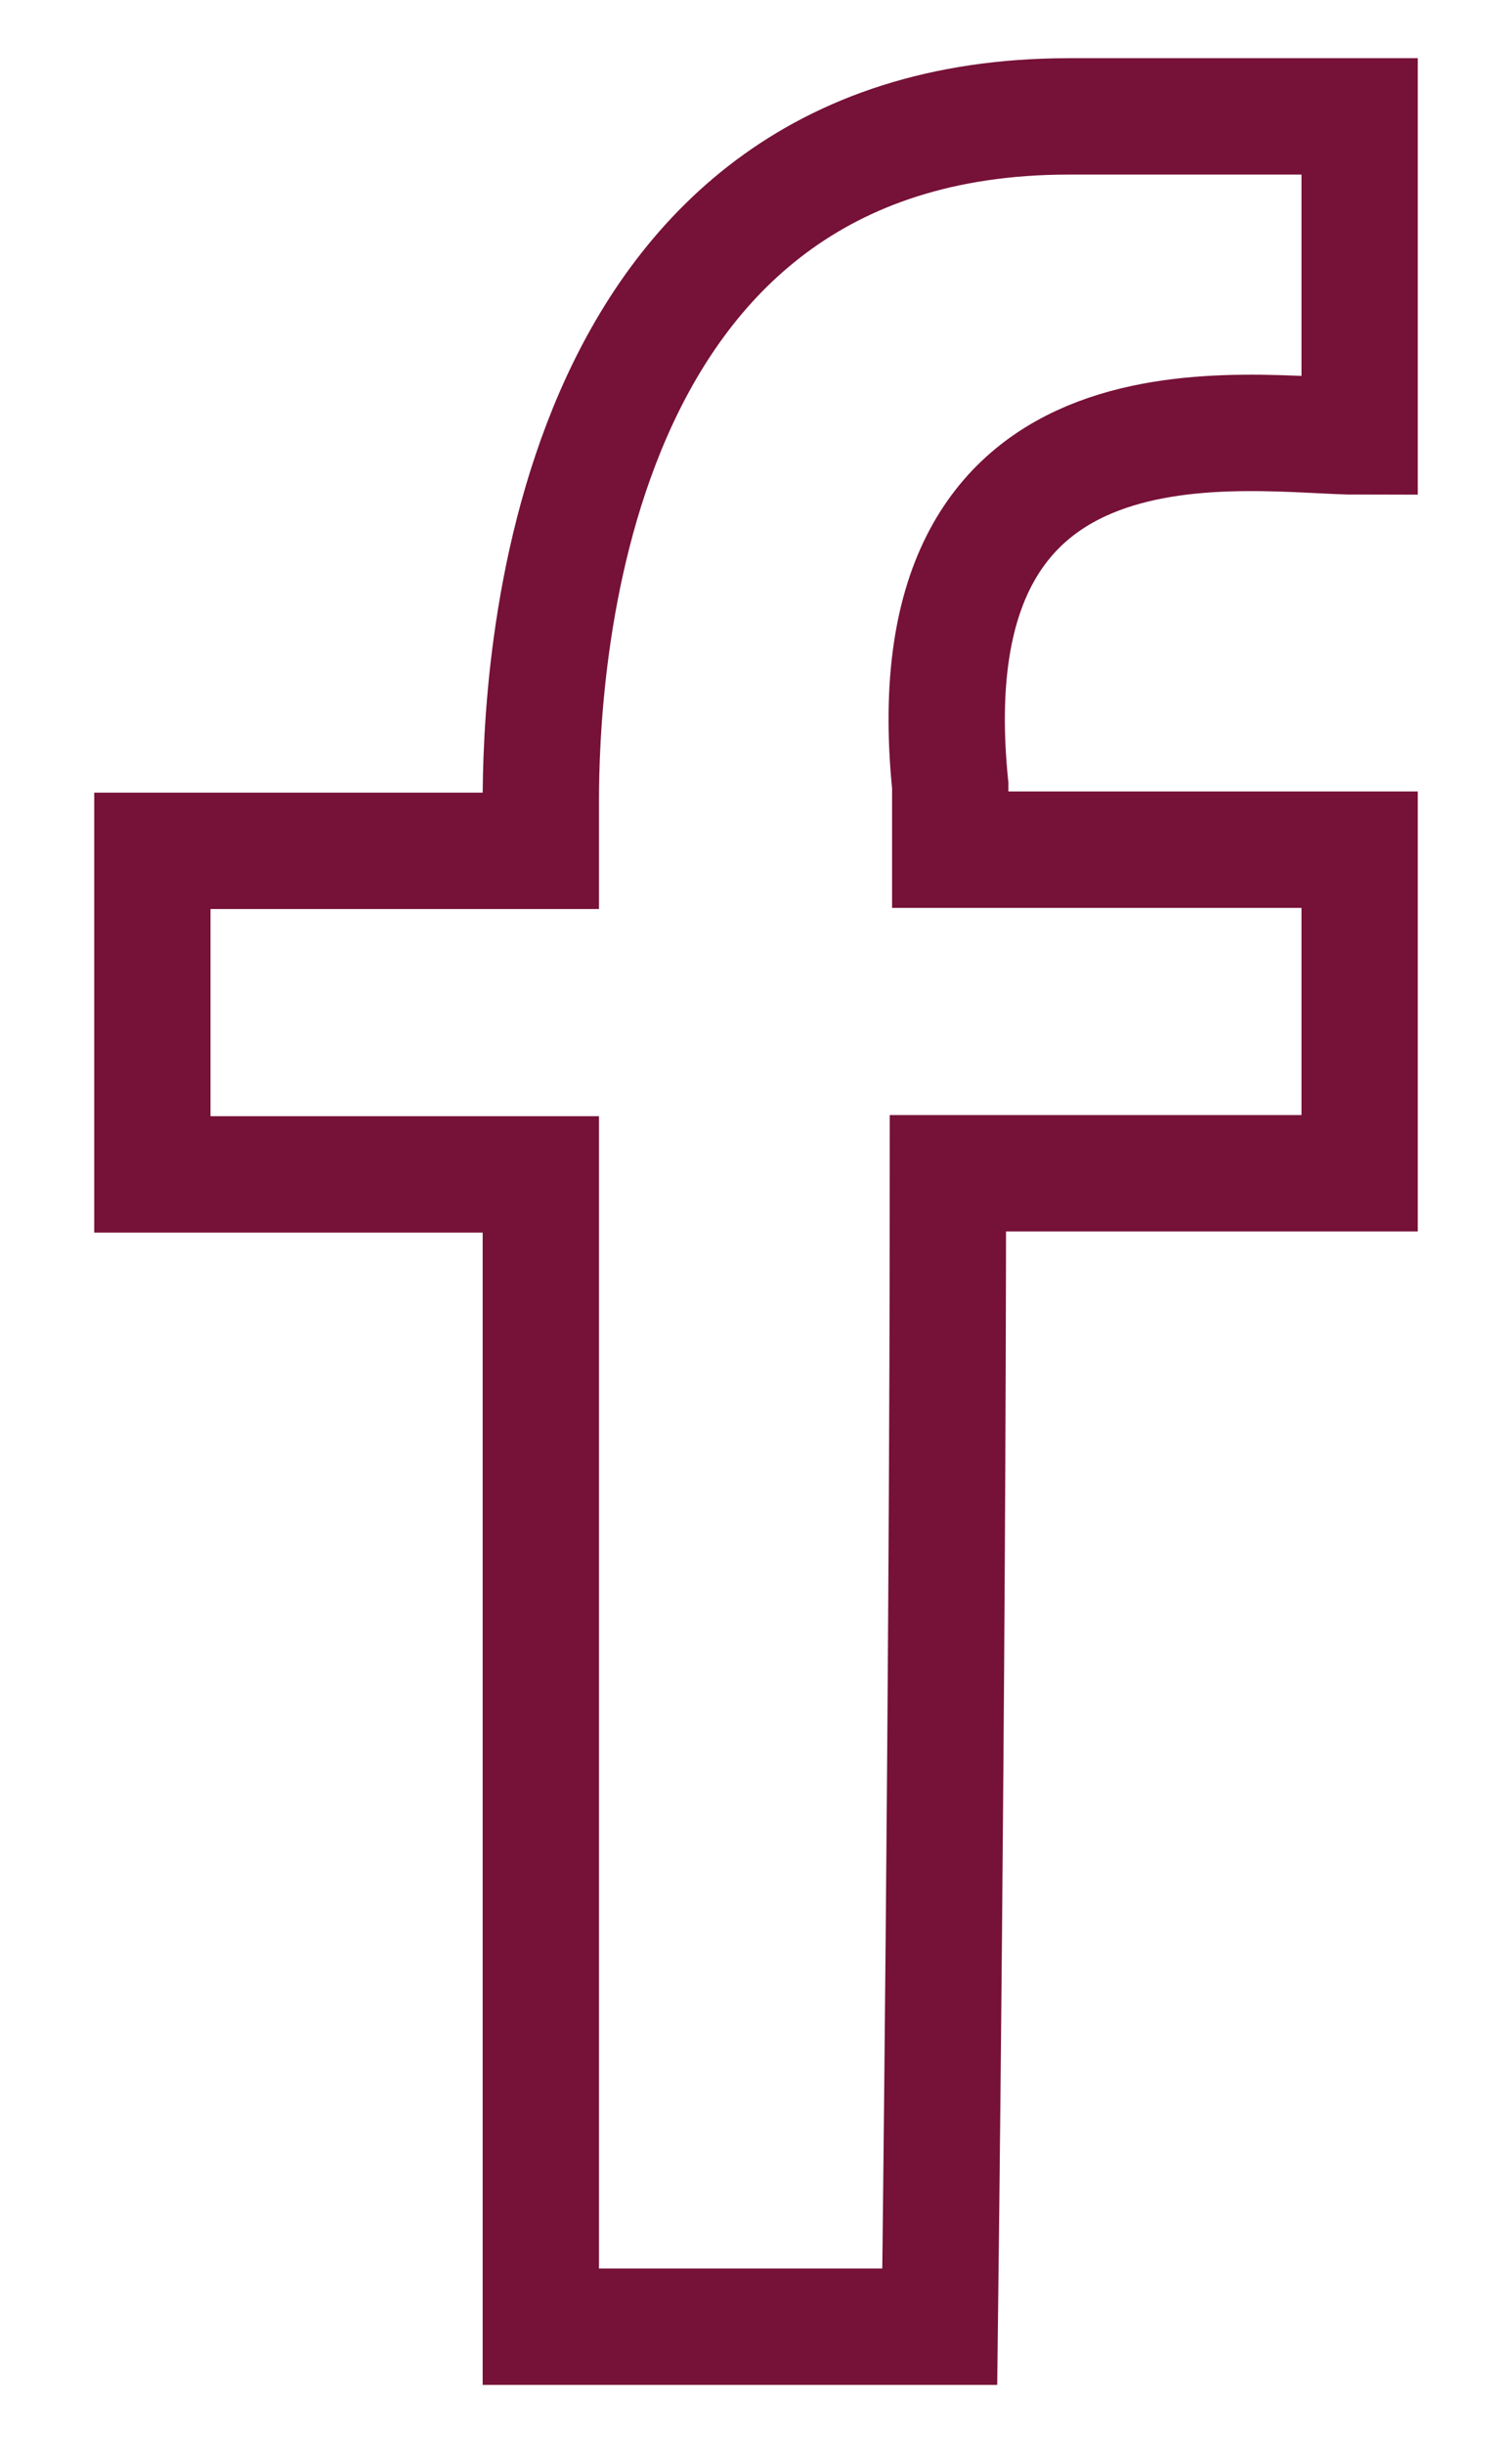
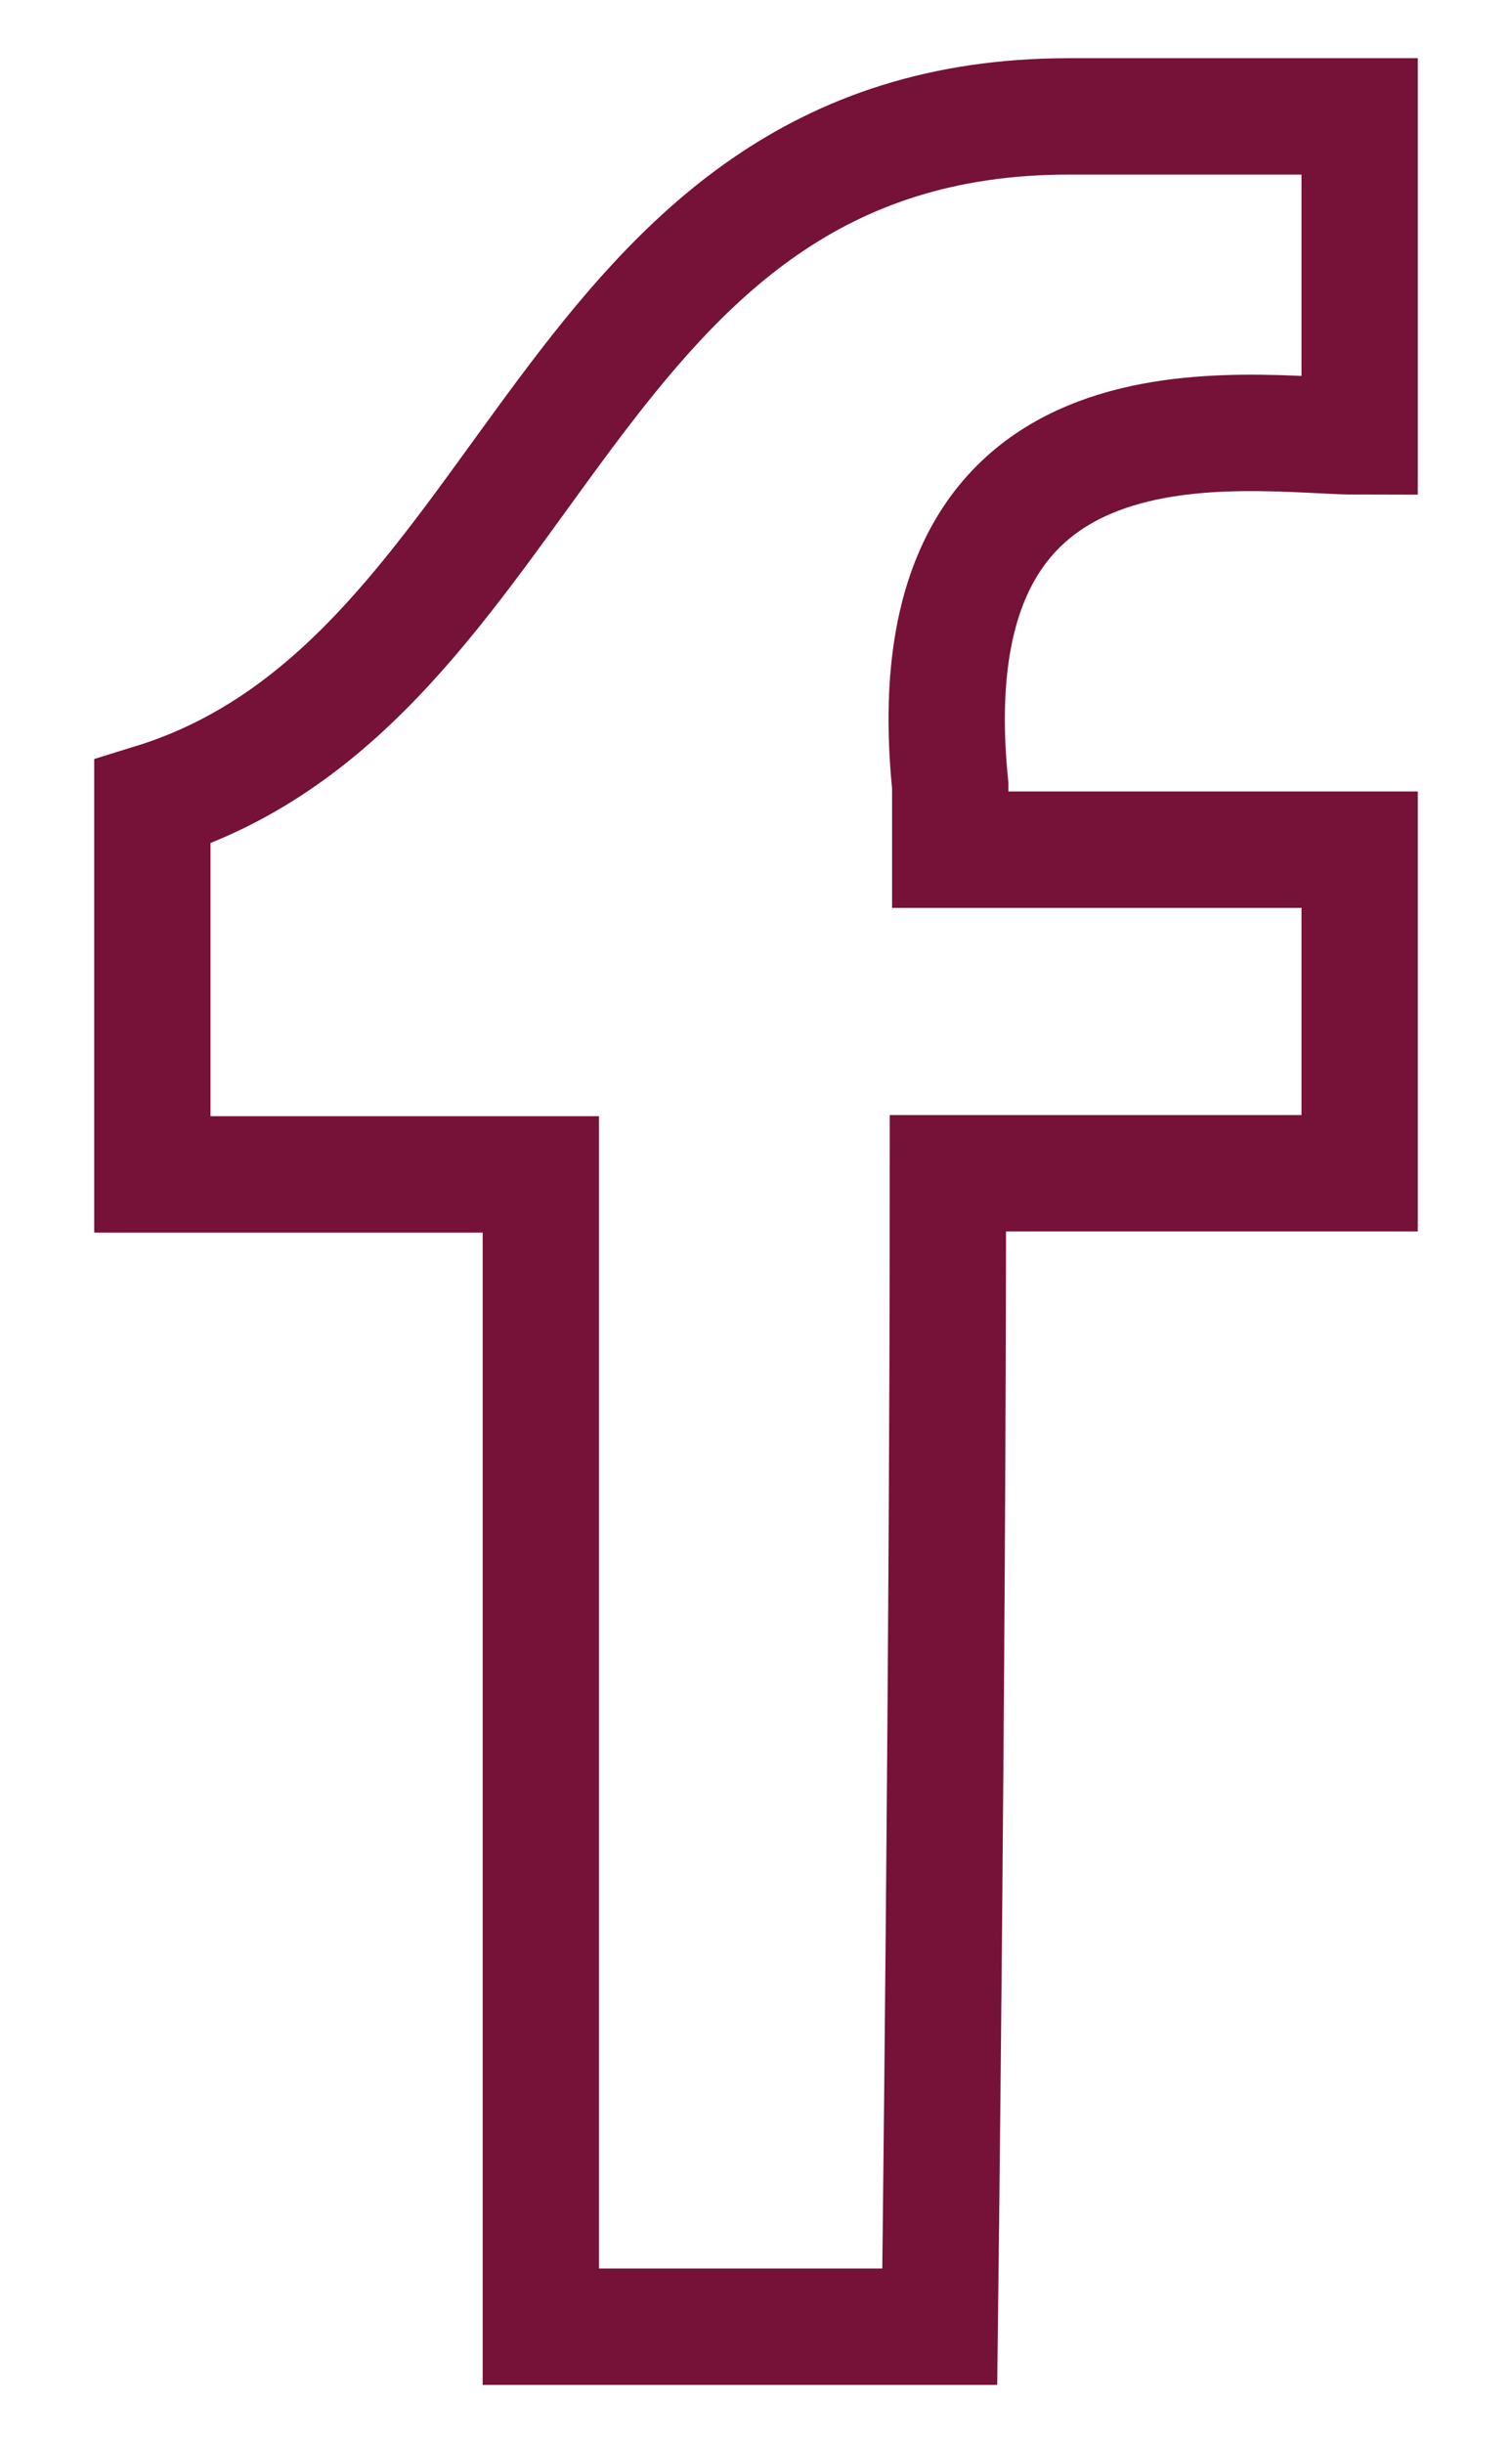
<svg xmlns="http://www.w3.org/2000/svg" viewBox="0 0 13 21">
  <defs>
    <style>.cls-1,.cls-2{fill:none;}.cls-1{stroke:#761137;stroke-miterlimit:10;fill-rule:evenodd;}</style>
  </defs>
  <title>facebook</title>
  <g id="Layer_2" data-name="Layer 2">
    <g id="Artwork">
-       <path class="cls-1" d="M4.65,13.17V10.09H1.31V7.31H4.65V6.89C4.65,5.86,4.8,1,9.19,1h2.5V3.75c-.94,0-3.88-.55-3.52,3v.55h3.52v2.78H8.15c0,4.26-.07,9.91-.07,9.91H4.65V13.17Z" />
-       <rect class="cls-2" width="13" height="21" />
+       <path class="cls-1" d="M4.65,13.17V10.09H1.31V7.31V6.89C4.65,5.86,4.8,1,9.19,1h2.5V3.75c-.94,0-3.88-.55-3.52,3v.55h3.52v2.78H8.15c0,4.26-.07,9.91-.07,9.91H4.65V13.17Z" />
    </g>
  </g>
</svg>